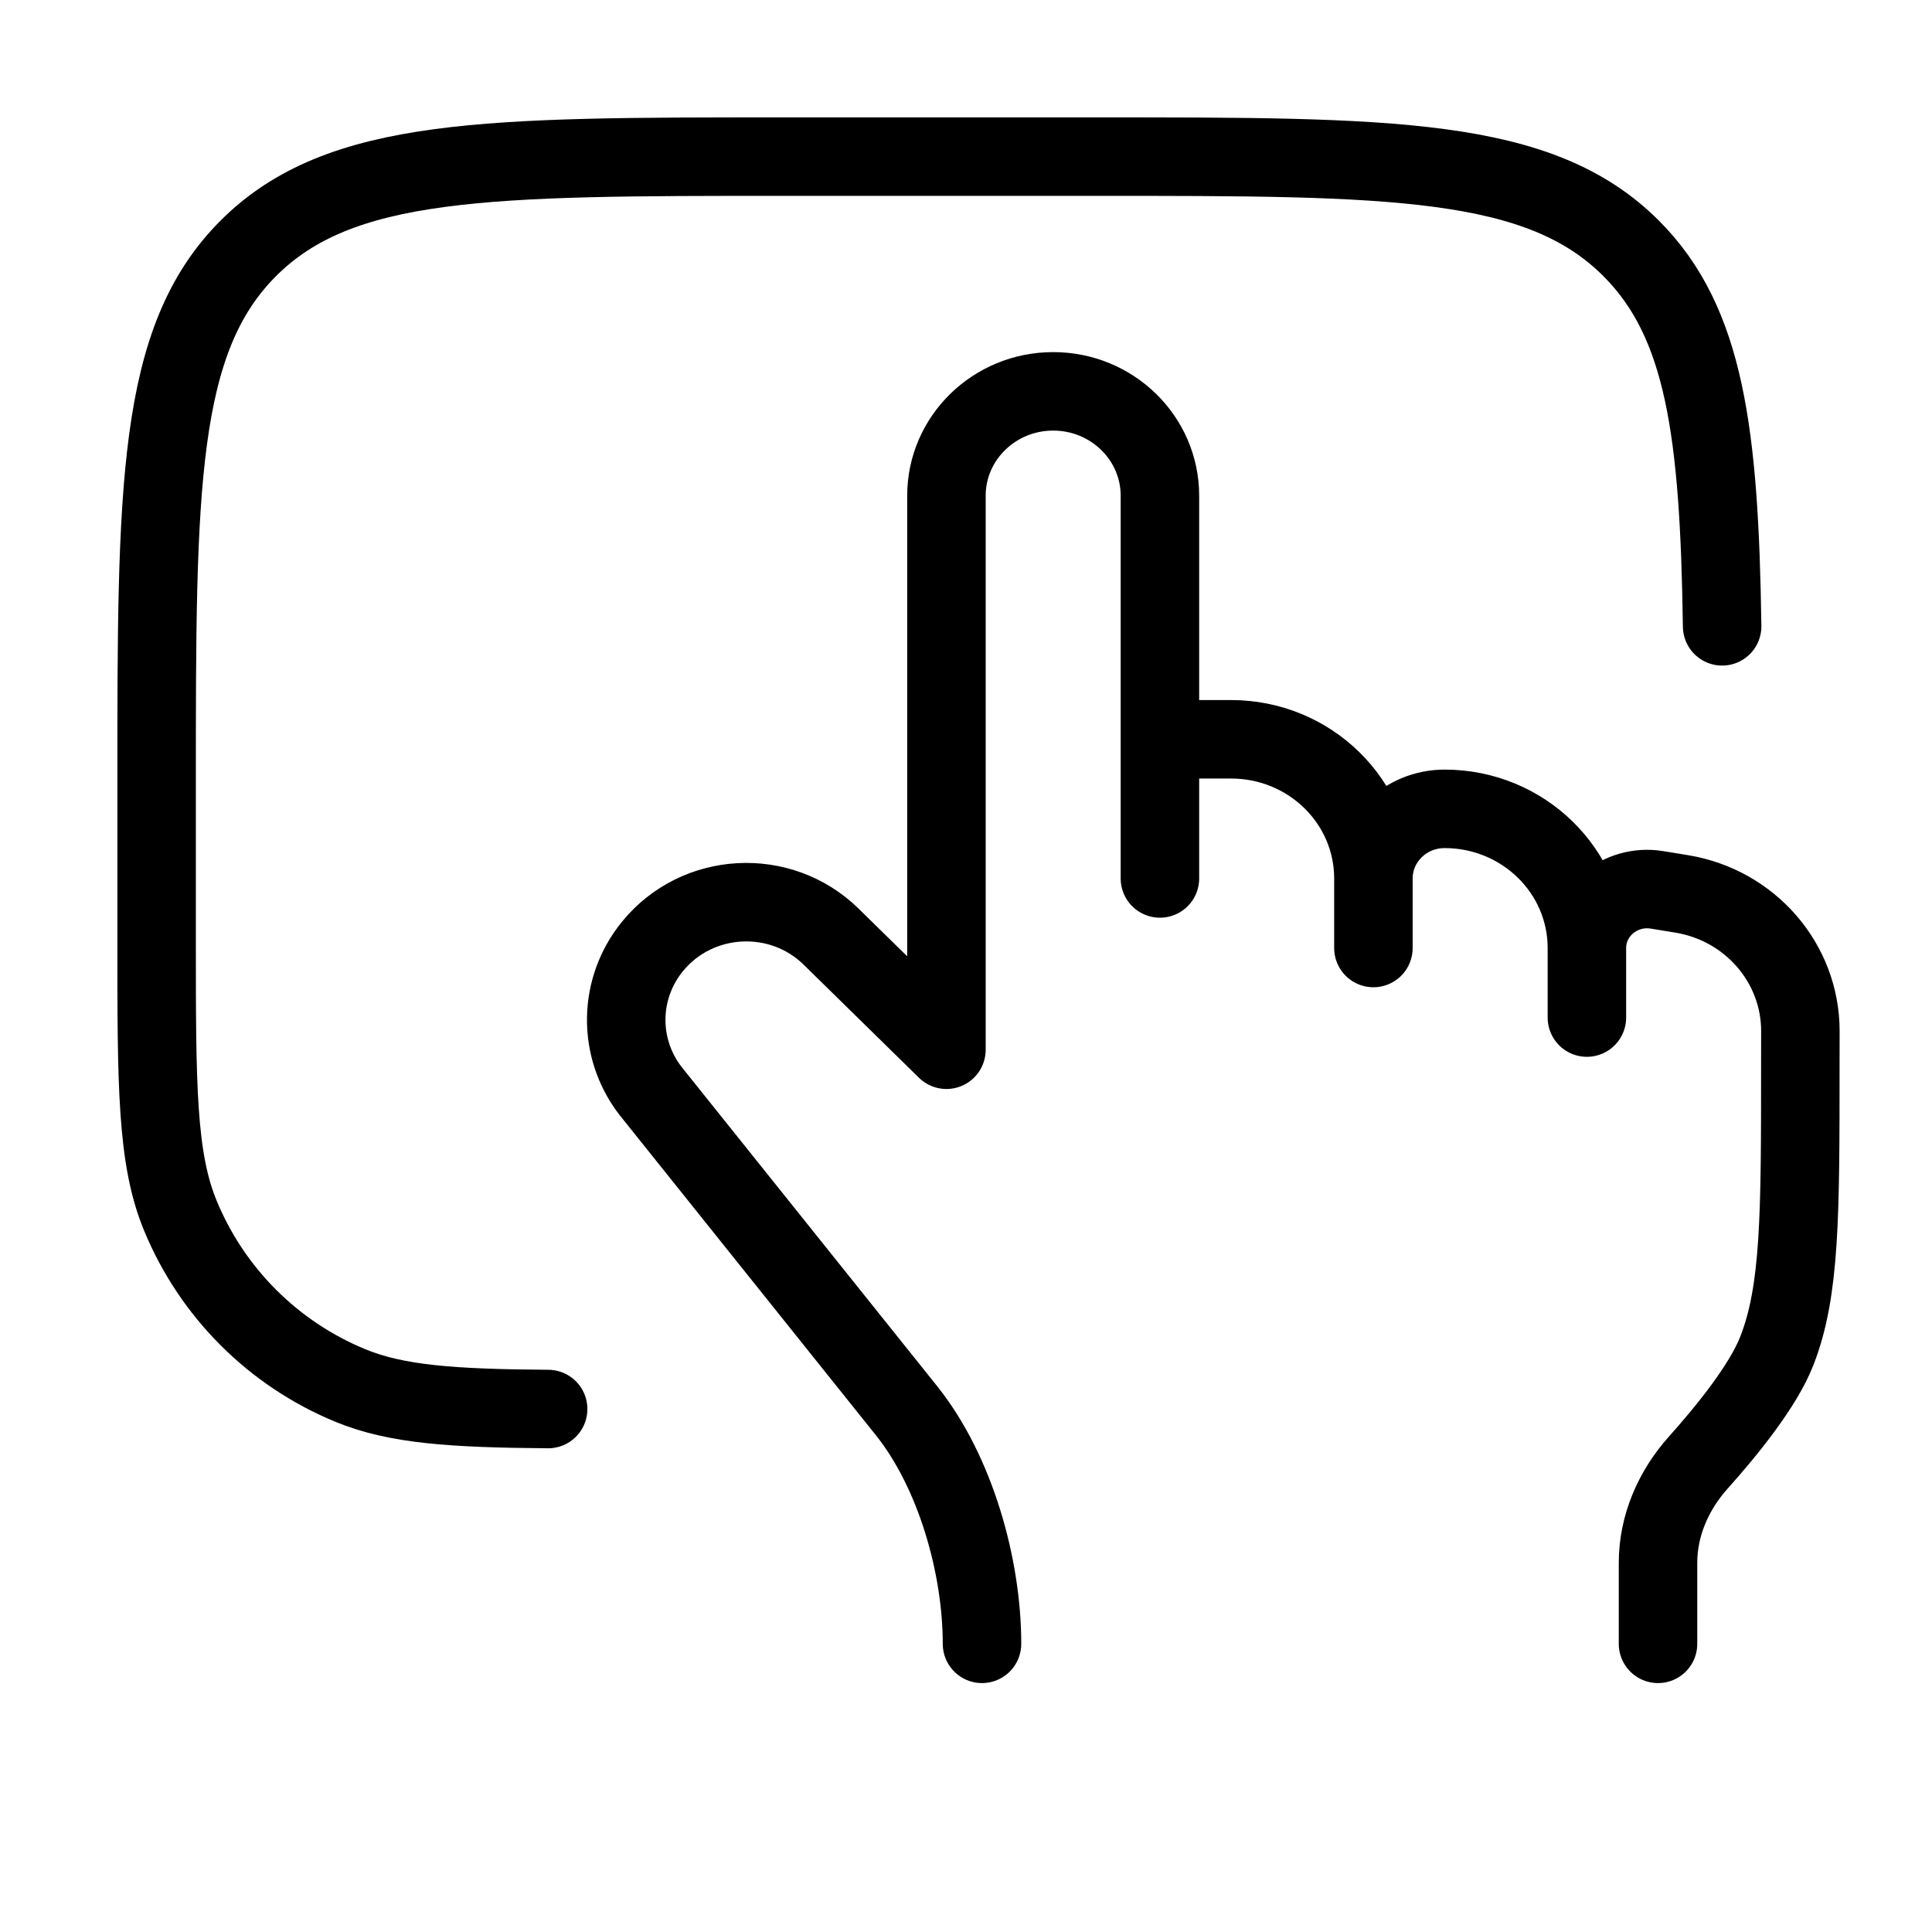
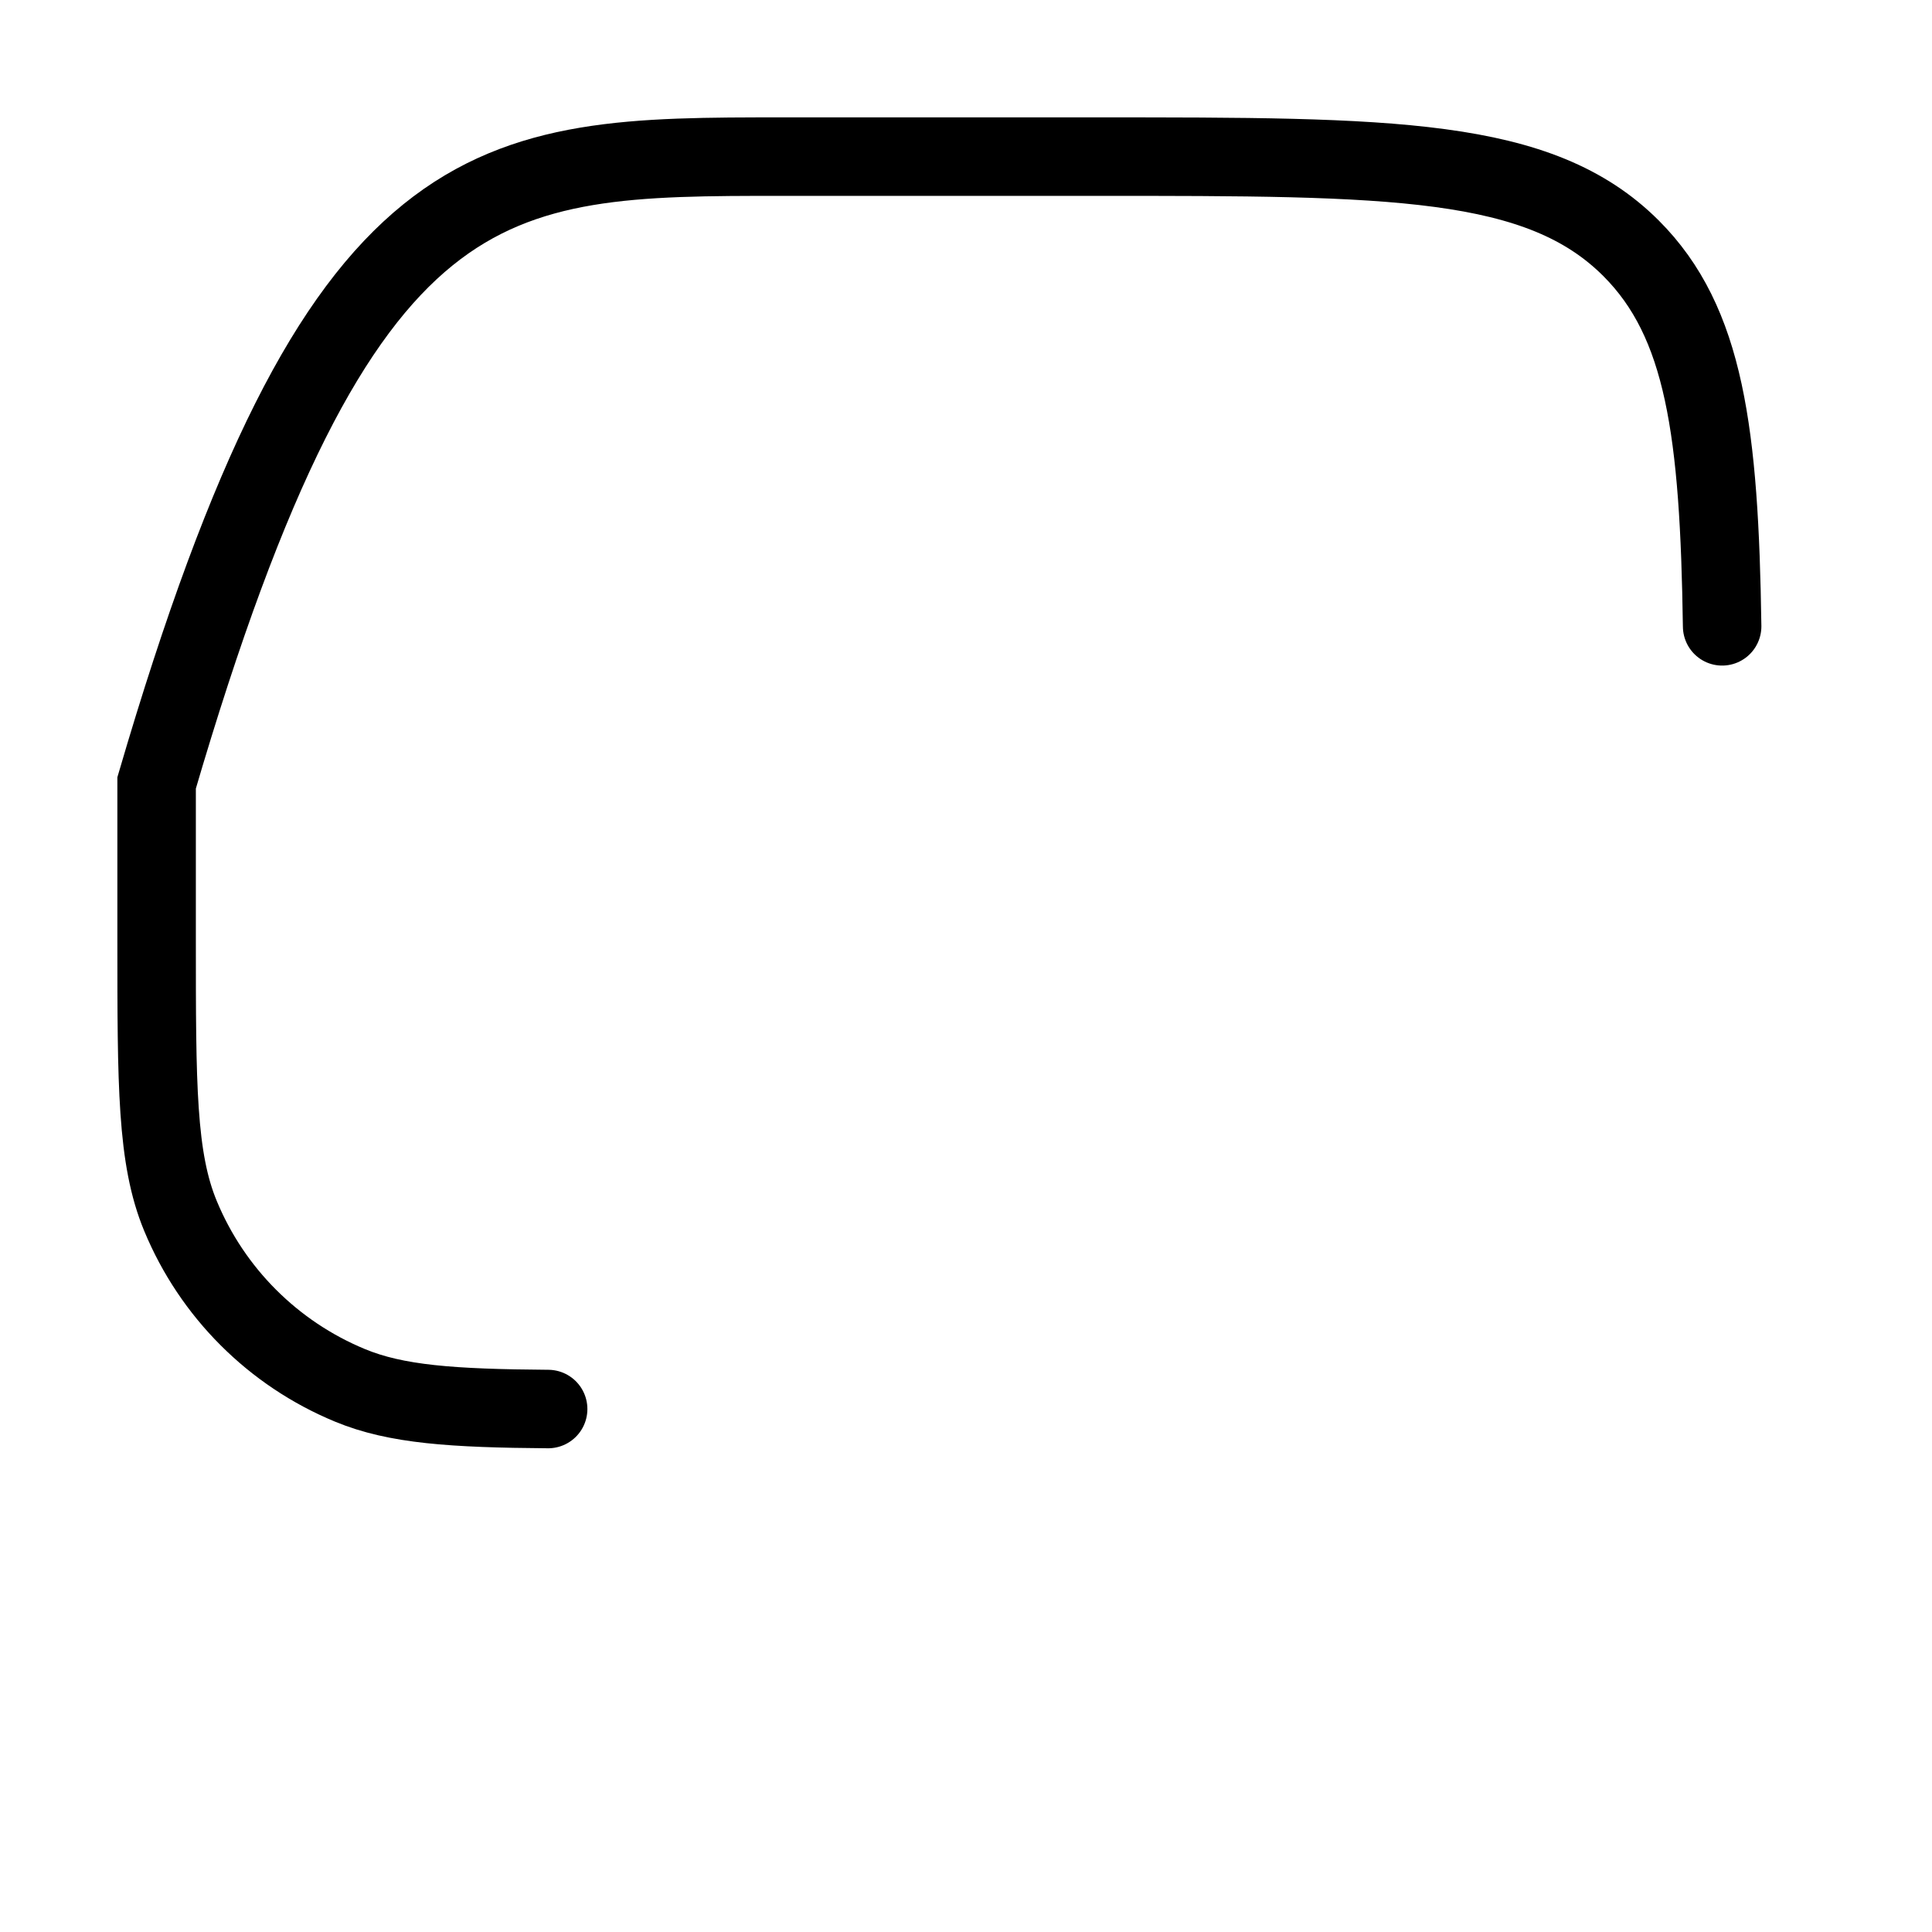
<svg xmlns="http://www.w3.org/2000/svg" width="32" height="32" viewBox="0 0 32 32" fill="none">
-   <path d="M19.212 12.245H20.391C21.693 12.245 22.748 13.277 22.748 14.55M22.748 14.55V15.702M22.748 14.55C22.748 13.913 23.276 13.397 23.927 13.397C25.229 13.397 26.284 14.429 26.284 15.702M26.284 15.702V16.854M26.284 15.702C26.284 15.099 26.838 14.64 27.446 14.739L27.85 14.805C28.987 14.99 29.82 15.952 29.82 17.078L29.819 17.623C29.819 20.128 29.819 21.38 29.429 22.377C29.203 22.955 28.605 23.693 28.128 24.226C27.715 24.687 27.462 25.272 27.462 25.884V27.227M19.212 14.55V8.211C19.212 7.256 18.42 6.482 17.444 6.482C16.468 6.482 15.676 7.256 15.676 8.211L15.676 17.387L13.766 15.514C12.928 14.692 11.548 14.767 10.808 15.675C10.241 16.369 10.226 17.352 10.77 18.063L15.012 23.362C15.824 24.376 16.265 25.939 16.265 27.227" stroke="black" stroke-width="1.3" stroke-linecap="round" stroke-linejoin="round" />
-   <path d="M9.079 23.338C7.492 23.326 6.562 23.263 5.797 22.946C4.525 22.42 3.515 21.41 2.989 20.139C2.594 19.186 2.594 17.977 2.594 15.561V12.967C2.594 8.077 2.594 5.632 4.113 4.113C5.633 2.594 8.079 2.594 12.97 2.594H18.159C23.05 2.594 25.496 2.594 27.016 4.113C28.239 5.336 28.477 7.159 28.524 10.374" stroke="black" stroke-width="1.3" stroke-linecap="round" />
+   <path d="M9.079 23.338C7.492 23.326 6.562 23.263 5.797 22.946C4.525 22.42 3.515 21.41 2.989 20.139C2.594 19.186 2.594 17.977 2.594 15.561V12.967C5.633 2.594 8.079 2.594 12.97 2.594H18.159C23.05 2.594 25.496 2.594 27.016 4.113C28.239 5.336 28.477 7.159 28.524 10.374" stroke="black" stroke-width="1.3" stroke-linecap="round" />
</svg>